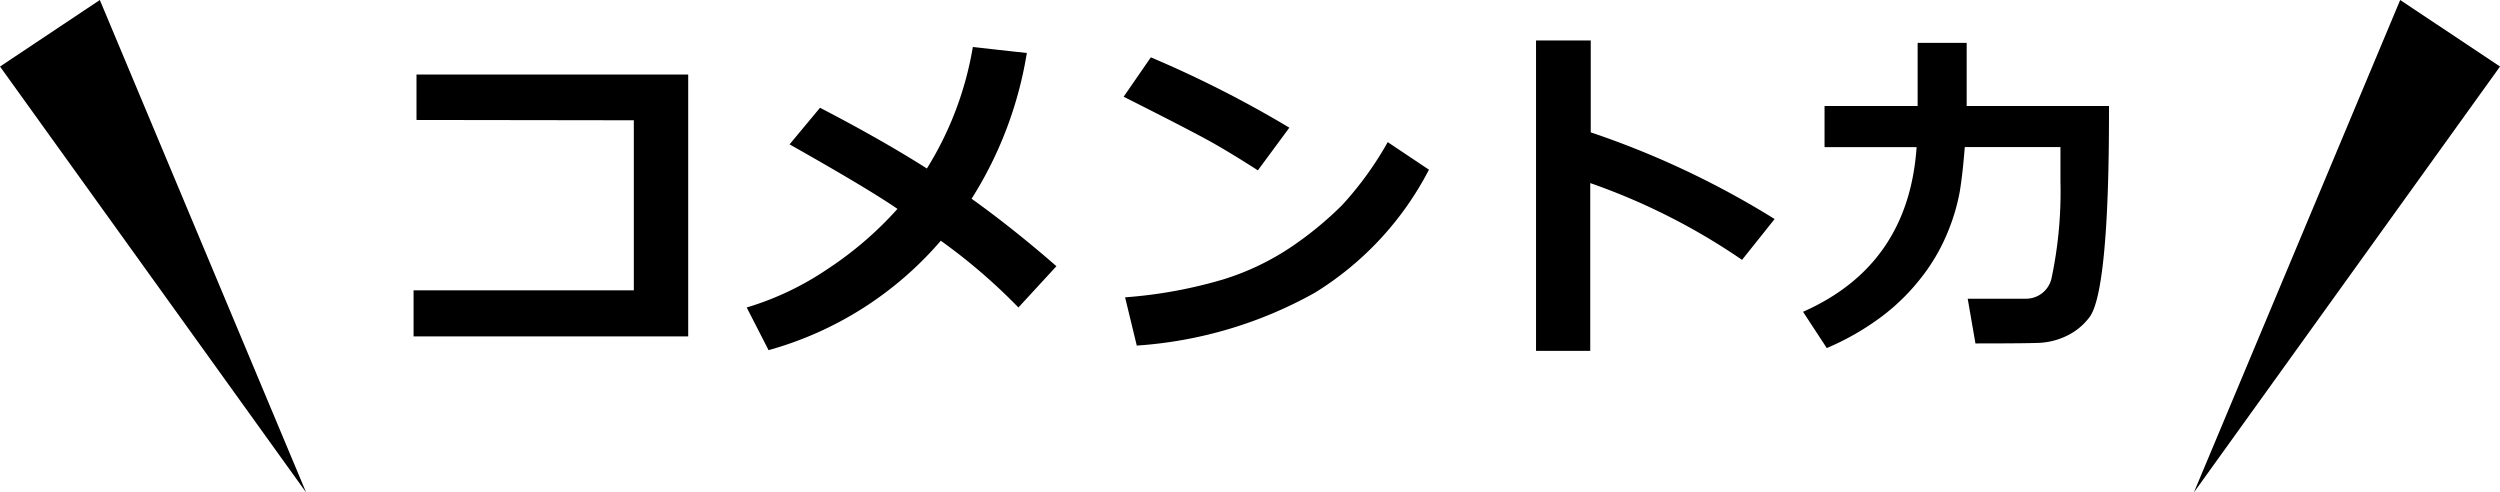
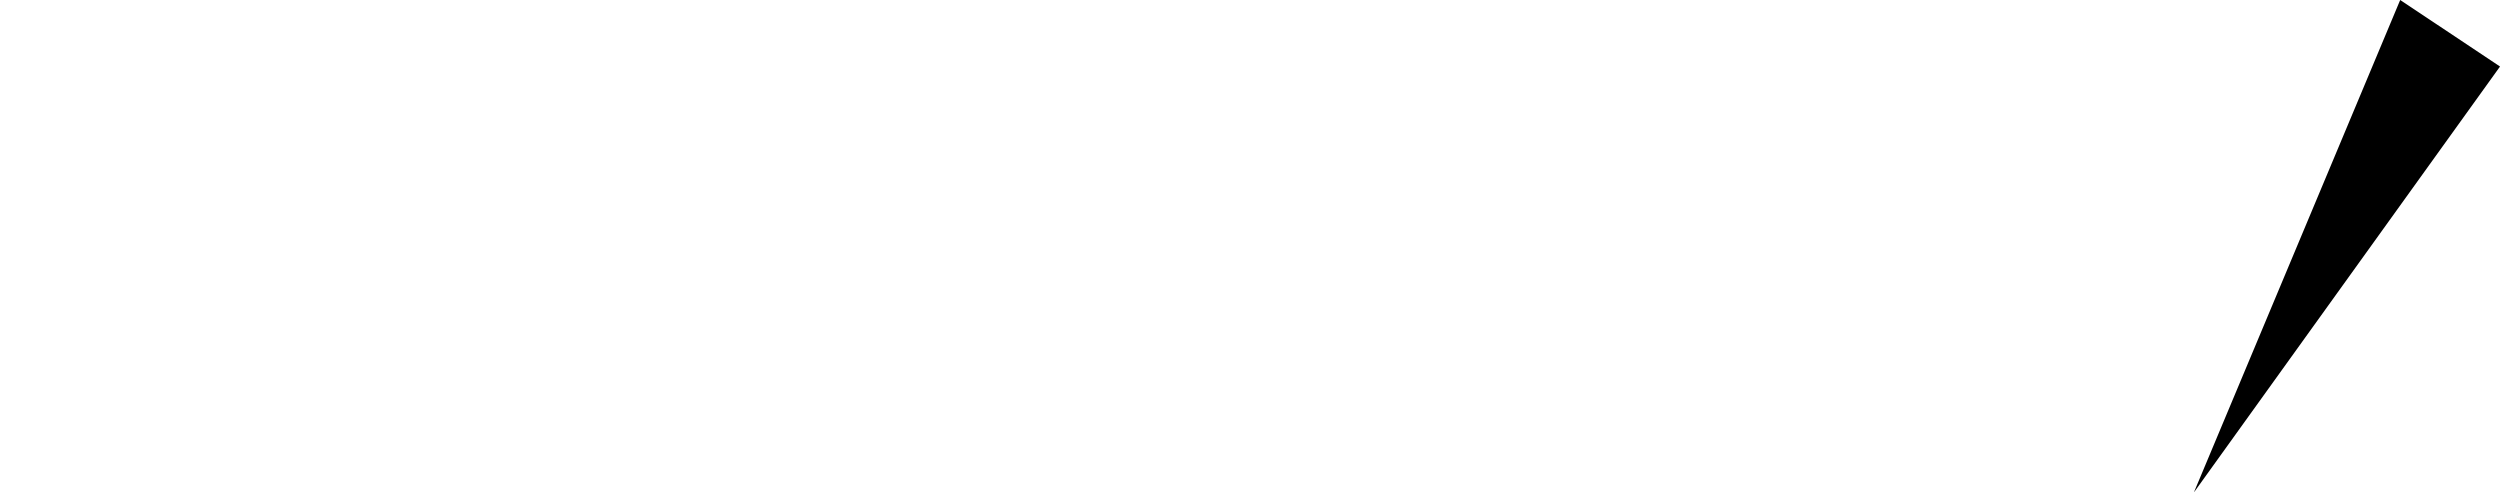
<svg xmlns="http://www.w3.org/2000/svg" width="184.451" height="36.335" viewBox="0 0 184.451 36.335">
  <g transform="translate(-8.445 0)">
-     <path d="M28.268,36.335,5.681,4.909,13.046,0Z" transform="translate(2.765)" />
    <path d="M114.554,36.335,137.142,4.909,129.777,0Z" transform="translate(55.755)" />
-     <path d="M22.547.368H2.285v-3.4h16.25V-15.577L2.5-15.6v-3.352H22.547ZM47.531-20.541A28.61,28.61,0,0,1,43.456-9.788q3.072,2.2,6.259,4.977L46.909-1.765A42.343,42.343,0,0,0,41.184-6.69,25.882,25.882,0,0,1,28.476,1.384L26.863-1.765A21.657,21.657,0,0,0,32.8-4.583a26.212,26.212,0,0,0,5.186-4.456q-2.133-1.473-7.96-4.761l2.247-2.7q4.57,2.374,7.884,4.481a24.643,24.643,0,0,0,3.39-8.963ZM66.9-15.031l-2.323,3.148q-1.879-1.206-3.333-2.031t-6.57-3.4l2.006-2.907A82.783,82.783,0,0,1,66.9-15.031Zm10.3,3.1a23.152,23.152,0,0,1-8.417,9.077,31.168,31.168,0,0,1-13.14,3.9L54.78-2.514a34.312,34.312,0,0,0,7.236-1.32,19.115,19.115,0,0,0,5.072-2.431A25.592,25.592,0,0,0,70.8-9.325a24.74,24.74,0,0,0,3.358-4.64Zm25.5,3.644-2.4,3.009A47.328,47.328,0,0,0,89.1-10.943V1.435h-4v-22.9h4.037v6.779A64.891,64.891,0,0,1,102.705-8.29ZM116.733-13.6q-.152,1.942-.362,3.244a14.7,14.7,0,0,1-.882,3A13.9,13.9,0,0,1,113.547-4a15.5,15.5,0,0,1-3.015,2.958,19.5,19.5,0,0,1-3.98,2.272L104.8-1.447q7.782-3.44,8.379-12.149h-6.792v-3.034h6.868V-21.29h3.618v4.659h10.5v.521q0,6.563-.368,10.353t-1.073,4.71A4.543,4.543,0,0,1,124.236.336a5.208,5.208,0,0,1-1.987.508q-1,.044-4.729.044l-.571-3.3h4.316a1.923,1.923,0,0,0,1.873-1.53,30.775,30.775,0,0,0,.654-7.128V-13.6Z" transform="translate(36.674 24.451)" />
  </g>
</svg>